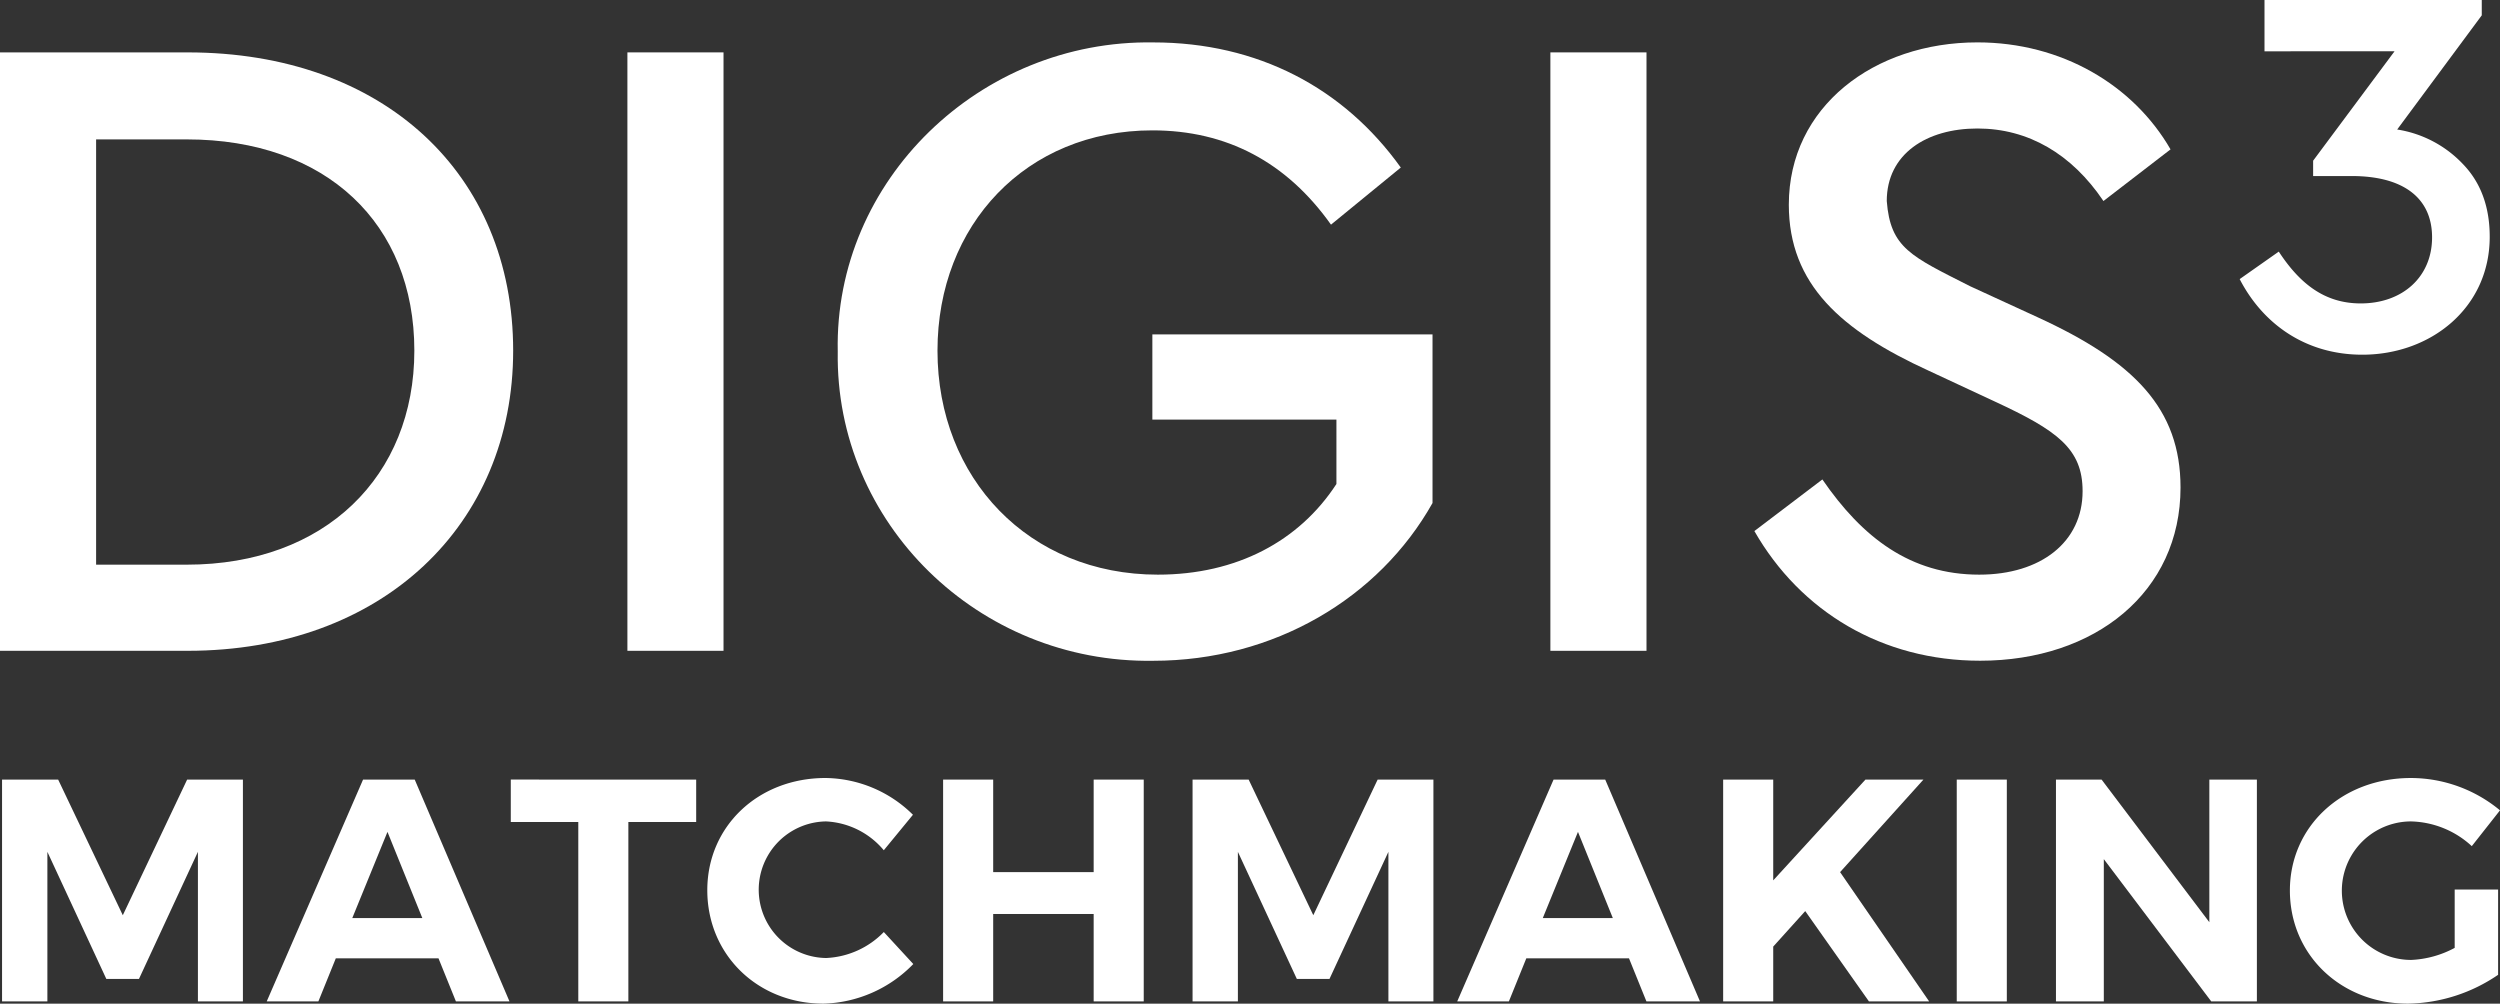
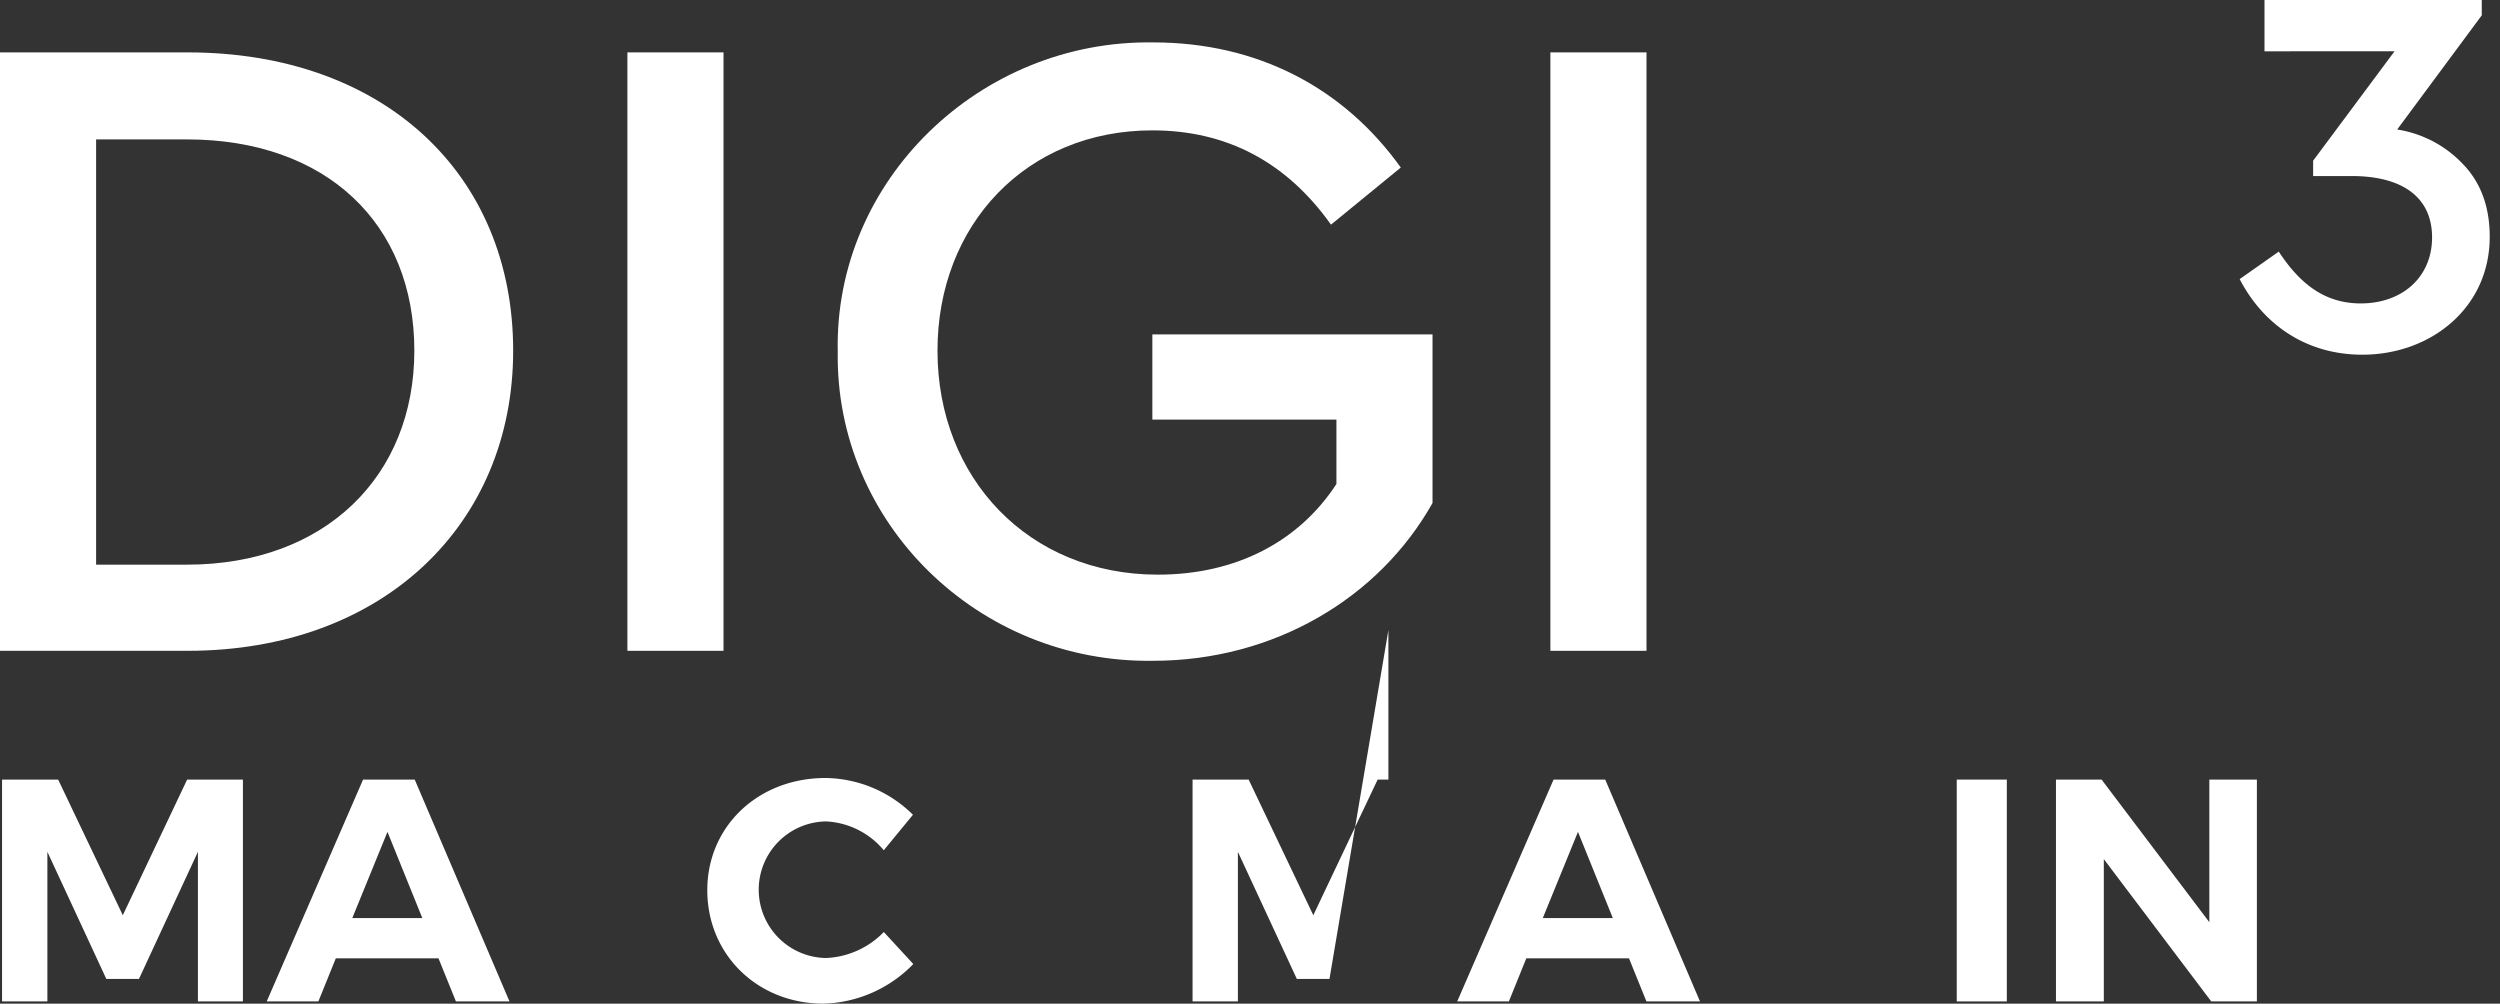
<svg xmlns="http://www.w3.org/2000/svg" id="Grupo_11" data-name="Grupo 11" width="440.401" height="176.803" viewBox="0 0 440.401 176.803">
  <rect x="0" y="0" width="440.401" height="176.803" fill="#333333" stroke="none" />
  <defs>
    <clipPath id="clip-path">
      <rect id="Rectángulo_12" data-name="Rectángulo 12" width="440.401" height="176.803" fill="#fff" />
    </clipPath>
  </defs>
  <g id="Grupo_10" data-name="Grupo 10" clip-path="url(#clip-path)">
    <path id="Trazado_25" data-name="Trazado 25" d="M0,6.2H33.064C67.564,6.2,90.4,27.6,90.4,58.745c0,30.668-23,52.871-57.339,52.871H0ZM32.9,96.442c24.438,0,40.091-15.653,40.091-37.7,0-22.36-15.494-37.216-40.091-37.216H16.931V96.442Z" transform="translate(0 3.03)" fill="#fff" />
    <rect id="Rectángulo_9" data-name="Rectángulo 9" width="16.931" height="105.418" transform="translate(110.524 9.228)" fill="#fff" />
    <path id="Trazado_26" data-name="Trazado 26" d="M154.691,5.019c18.37,0,33.544,7.988,43.605,22.043L186,37.123c-7.827-11.019-18.37-16.609-31.466-16.609-22.2,0-37.855,16.609-37.855,38.812,0,22.523,16.131,39.454,38.812,39.454,13.9,0,24.919-5.912,31.466-15.972V71.465H154.532V56.45h49.353V86.159c-9.422,16.772-27.95,27.793-49.194,27.793-30.827.478-56.062-24.278-55.582-54.466C98.469,29.3,124.184,4.54,154.691,5.019" transform="translate(48.469 2.452)" fill="#fff" />
    <rect id="Rectángulo_10" data-name="Rectángulo 10" width="16.931" height="105.418" transform="translate(273.117 9.228)" fill="#fff" />
-     <path id="Trazado_27" data-name="Trazado 27" d="M219.521,82.005c7.027,10.223,15.493,16.772,27.632,16.772,10.862,0,18.209-5.751,18.209-14.7,0-7.507-4.473-10.7-15.494-15.813l-11.658-5.431c-15.335-7.027-24.6-15.174-24.6-29.23,0-17.251,15.015-28.591,33.222-28.591,14.855,0,27.474,7.507,34.022,18.848l-11.819,9.1c-5.59-8.306-13.257-12.778-22.2-12.778s-15.971,4.472-15.971,12.778c.639,8.306,4.312,9.742,14.695,15.013l11.819,5.432c17.09,7.825,25.236,16.131,25.236,30.028,0,18.368-15.013,30.507-35.3,30.507-17.248,0-31.624-8.625-39.771-22.84Z" transform="translate(101.509 2.454)" fill="#fff" />
    <path id="Trazado_28" data-name="Trazado 28" d="M286.553,62.484c-9.964,0-17.506-5.4-21.6-13.317l6.889-4.843c3.726,5.681,8.1,9.127,14.435,9.127,7.356,0,12.57-4.658,12.57-11.639s-5.121-10.8-14.154-10.8h-6.8v-2.7l14.34-19.275H269.326V0H307.6V2.7L292.7,22.814a20.238,20.238,0,0,1,11.547,6.053Q309,33.755,309,41.718c0,12.477-10.337,20.766-22.442,20.766" transform="translate(129.589 0)" fill="#fff" />
    <path id="Trazado_29" data-name="Trazado 29" d="M10.125,92.225l11.389,23.894L32.847,92.225h9.825V131.3H34.746v-26.35L24.362,127.341H18.611L8.228,104.954V131.3H.243V92.225Z" transform="translate(0.119 45.108)" fill="#fff" />
    <path id="Trazado_30" data-name="Trazado 30" d="M61.812,123.712H43.723L40.653,131.3h-9.1L48.524,92.225h9.1L74.317,131.3H64.882Zm-2.847-7.09-6.141-15.186-6.2,15.186Z" transform="translate(15.433 45.108)" fill="#fff" />
-     <path id="Trazado_31" data-name="Trazado 31" d="M93.085,92.225V99.7H81.138v31.6h-8.82V99.7H60.426v-7.48Z" transform="translate(29.554 45.108)" fill="#fff" />
    <path id="Trazado_32" data-name="Trazado 32" d="M104.608,99.685a12.032,12.032,0,0,0,0,24.062,15.08,15.08,0,0,0,10.16-4.577l5.194,5.638a22.88,22.88,0,0,1-15.8,6.979c-11.667,0-20.489-8.655-20.489-19.987,0-11.278,8.99-19.763,20.824-19.763A22.233,22.233,0,0,1,119.9,98.513l-5.136,6.253a14.141,14.141,0,0,0-10.16-5.081" transform="translate(40.925 45.016)" fill="#fff" />
-     <path id="Trazado_33" data-name="Trazado 33" d="M120.391,92.225v16.3h17.7v-16.3h8.82V131.3h-8.82V115.9h-17.7V131.3h-8.821V92.225Z" transform="translate(54.569 45.108)" fill="#fff" />
-     <path id="Trazado_34" data-name="Trazado 34" d="M150.961,92.225l11.389,23.894,11.334-23.894h9.825V131.3H175.58v-26.35L165.2,127.341h-5.751l-10.384-22.387V131.3h-7.985V92.225Z" transform="translate(69.002 45.108)" fill="#fff" />
+     <path id="Trazado_34" data-name="Trazado 34" d="M150.961,92.225l11.389,23.894,11.334-23.894h9.825H175.58v-26.35L165.2,127.341h-5.751l-10.384-22.387V131.3h-7.985V92.225Z" transform="translate(69.002 45.108)" fill="#fff" />
    <path id="Trazado_35" data-name="Trazado 35" d="M202.648,123.712H184.559l-3.072,7.591h-9.1L189.36,92.225h9.1L215.153,131.3h-9.435Zm-2.847-7.09-6.141-15.186-6.2,15.186Z" transform="translate(84.316 45.108)" fill="#fff" />
-     <path id="Trazado_36" data-name="Trazado 36" d="M229.529,131.3l-11.222-15.911-5.638,6.254V131.3h-8.821V92.225h8.821v17.753l16.245-17.753h10.217l-14.683,16.3L240.136,131.3Z" transform="translate(99.703 45.108)" fill="#fff" />
    <rect id="Rectángulo_11" data-name="Rectángulo 11" width="8.821" height="39.079" transform="translate(344.701 137.333)" fill="#fff" />
    <path id="Trazado_37" data-name="Trazado 37" d="M251.257,92.225l18.982,25.123V92.225h8.375V131.3h-8.04l-18.925-25.066V131.3h-8.43V92.225Z" transform="translate(118.96 45.108)" fill="#fff" />
-     <path id="Trazado_38" data-name="Trazado 38" d="M299.923,111.688h7.648v15.018a28.924,28.924,0,0,1-15.856,5.081c-11.835,0-20.822-8.6-20.822-19.93,0-11.277,9.155-19.818,21.325-19.818a24.625,24.625,0,0,1,15.688,5.694l-4.969,6.308a16.355,16.355,0,0,0-10.719-4.356,12.2,12.2,0,1,0,.055,24.4,17.782,17.782,0,0,0,7.65-2.122Z" transform="translate(132.495 45.016)" fill="#fff" />
  </g>
</svg>